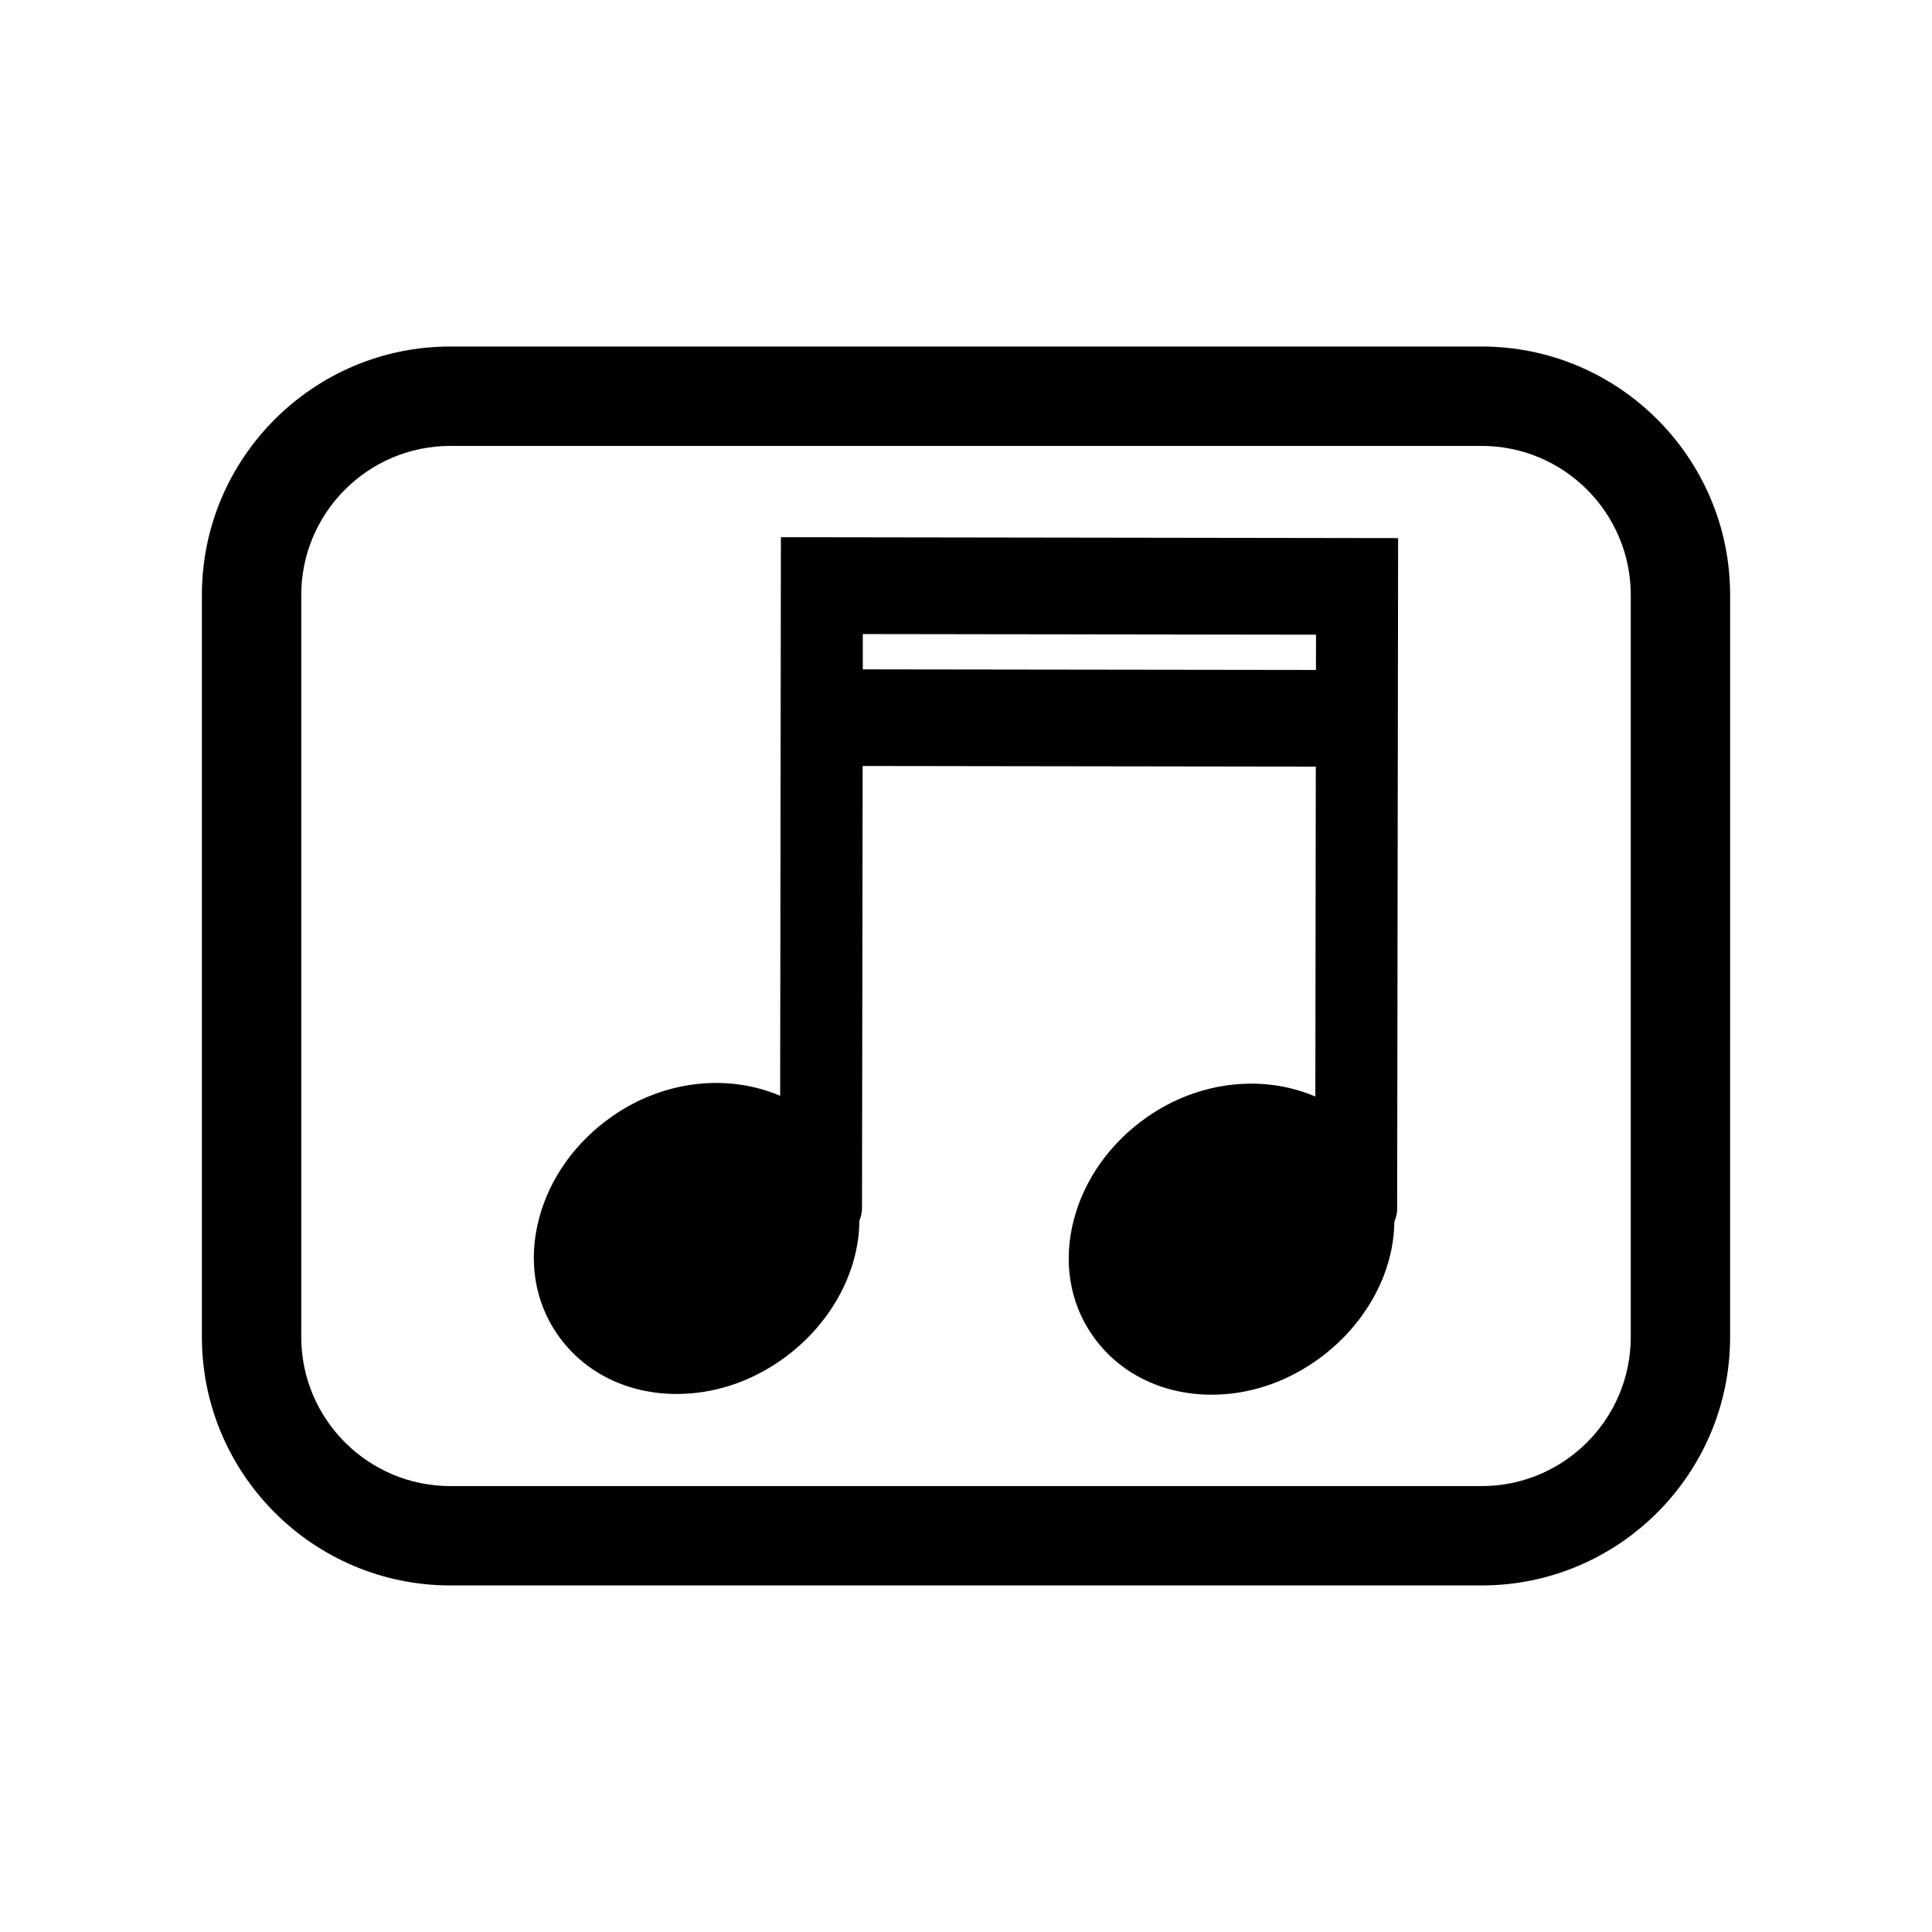
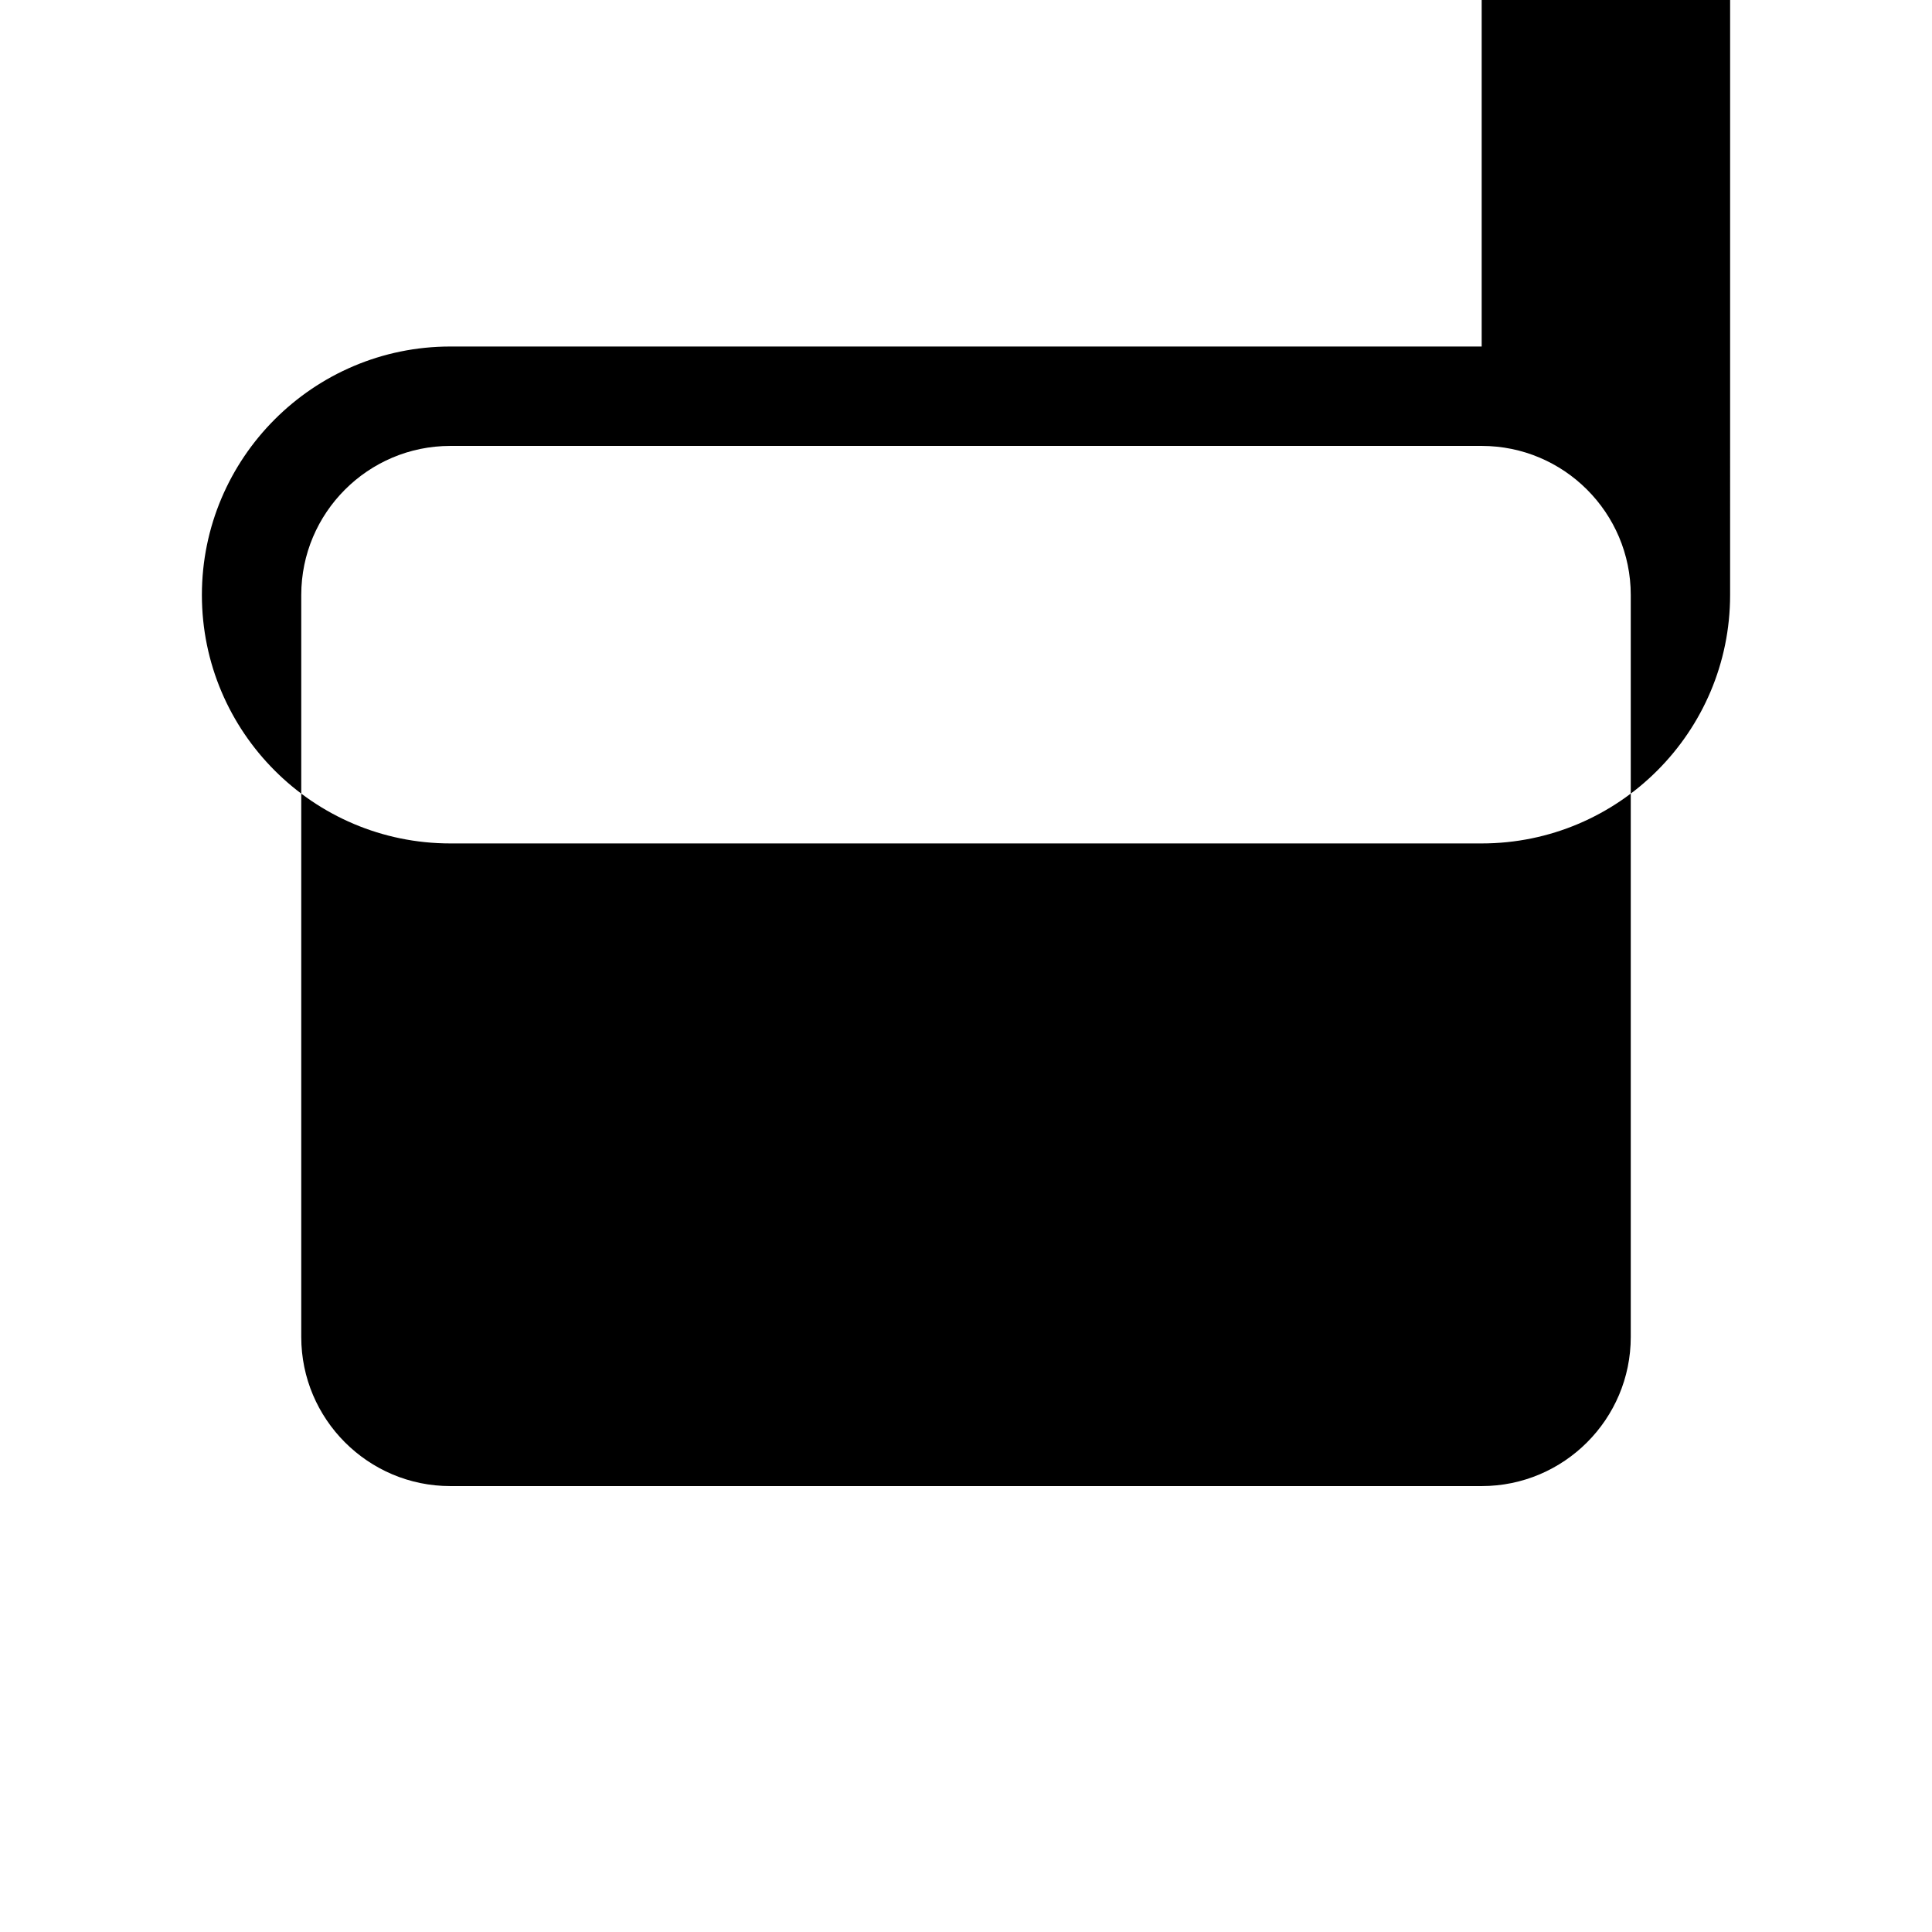
<svg xmlns="http://www.w3.org/2000/svg" fill="#000000" width="800px" height="800px" version="1.1" viewBox="144 144 512 512">
  <g>
-     <path d="m350.75 434.39c-14.055-5.965-30.875-4.019-44.402 5.367-9.723 6.742-16.645 16.379-19.492 27.129-2.934 11.082-1.195 22.016 4.883 30.773 6.941 10.016 18.465 15.758 31.609 15.758 9.637 0 19.133-3.055 27.473-8.844 12.883-8.934 20.824-23.043 20.918-37.039 0.316-0.801 0.684-1.906 0.699-3.301l0.172-117.24 120.09 0.168-0.125 87.422c-14.066-5.977-30.945-4.016-44.457 5.359-9.73 6.742-16.656 16.375-19.504 27.129-2.941 11.09-1.211 22.027 4.871 30.781 6.941 10.012 18.461 15.758 31.605 15.758 9.629 0 19.129-3.059 27.457-8.844 12.898-8.938 20.848-23.023 20.965-36.984 0.332-0.801 0.746-1.961 0.746-3.359l0.258-177.82-163.57-0.242zm21.906-122.36 120.1 0.172-0.016 9.344-120.09-0.16z" />
-     <path d="m536.66 235.83h-273.32c-36.305 0-65.836 29.539-65.836 65.844v196.64c0 36.305 29.535 65.844 65.836 65.844h273.32c36.309 0 65.836-29.539 65.836-65.844l0.004-196.64c0-36.305-29.531-65.844-65.84-65.844zm39.508 262.49c0 21.789-17.723 39.508-39.508 39.508h-273.32c-21.773 0-39.504-17.719-39.504-39.508v-196.64c0-21.789 17.73-39.508 39.504-39.508h273.32c21.785 0 39.508 17.719 39.508 39.508z" />
+     <path d="m536.66 235.83h-273.32c-36.305 0-65.836 29.539-65.836 65.844c0 36.305 29.535 65.844 65.836 65.844h273.32c36.309 0 65.836-29.539 65.836-65.844l0.004-196.64c0-36.305-29.531-65.844-65.84-65.844zm39.508 262.49c0 21.789-17.723 39.508-39.508 39.508h-273.32c-21.773 0-39.504-17.719-39.504-39.508v-196.64c0-21.789 17.73-39.508 39.504-39.508h273.32c21.785 0 39.508 17.719 39.508 39.508z" />
  </g>
</svg>